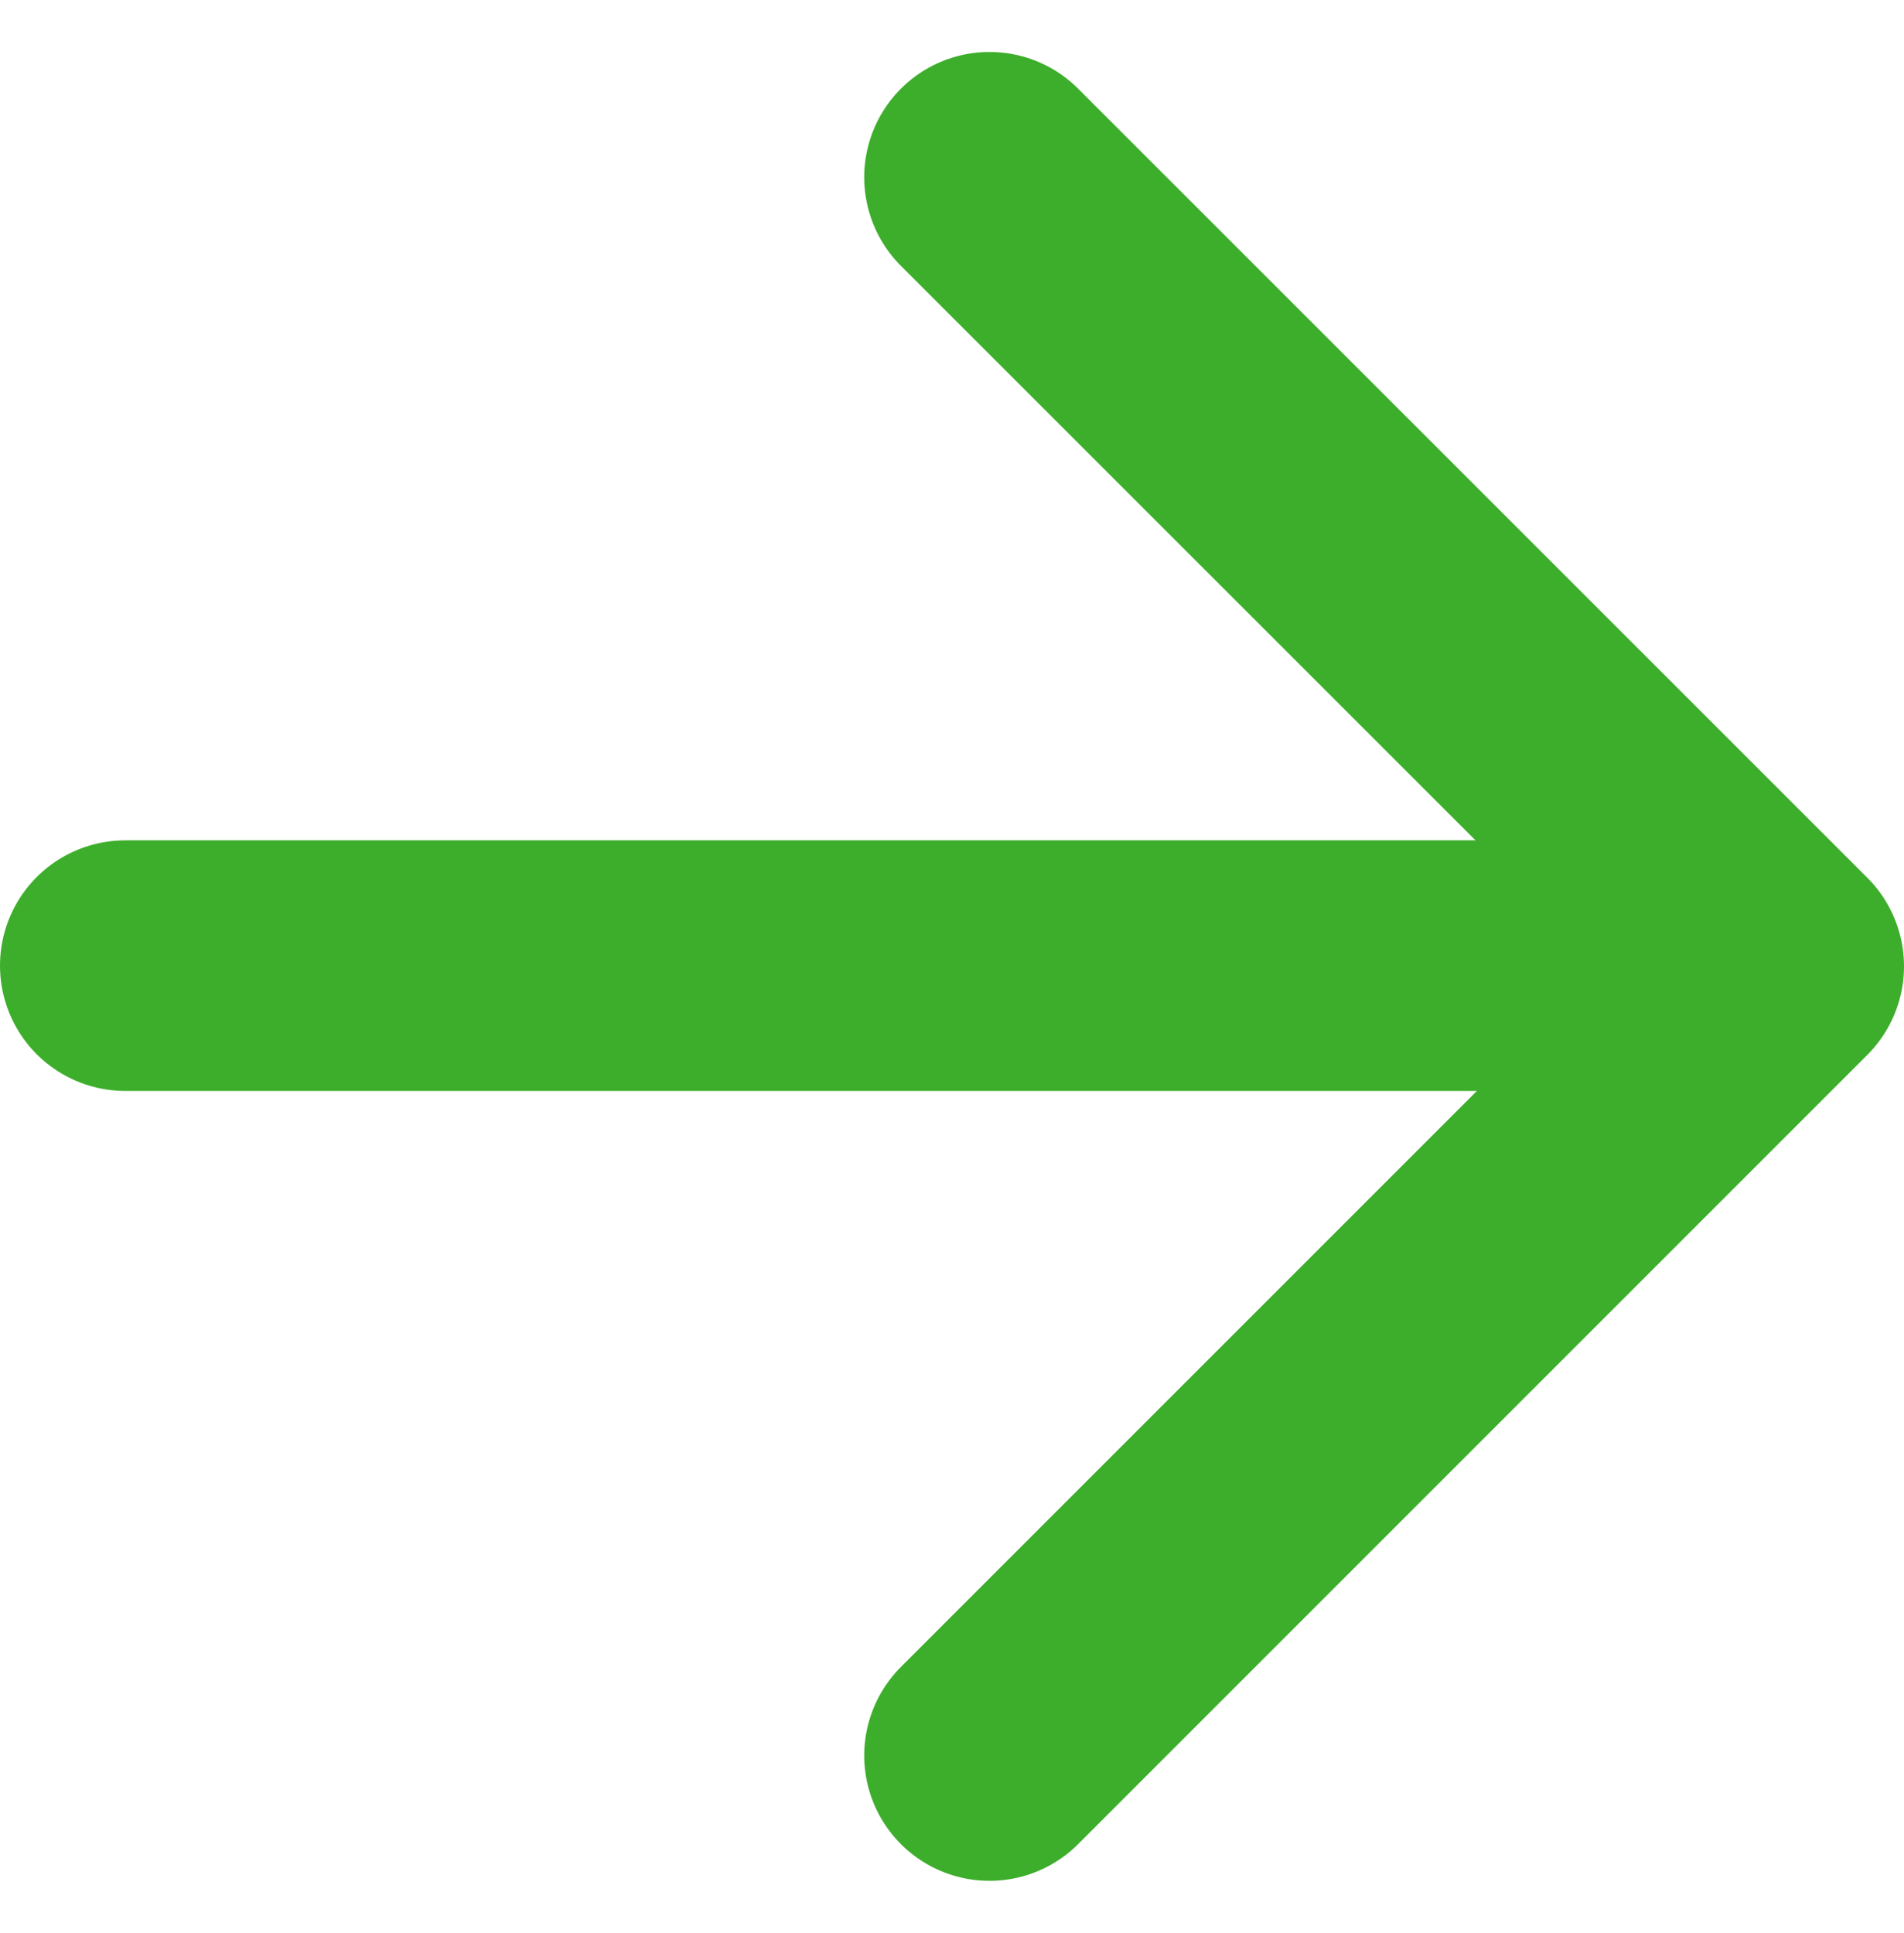
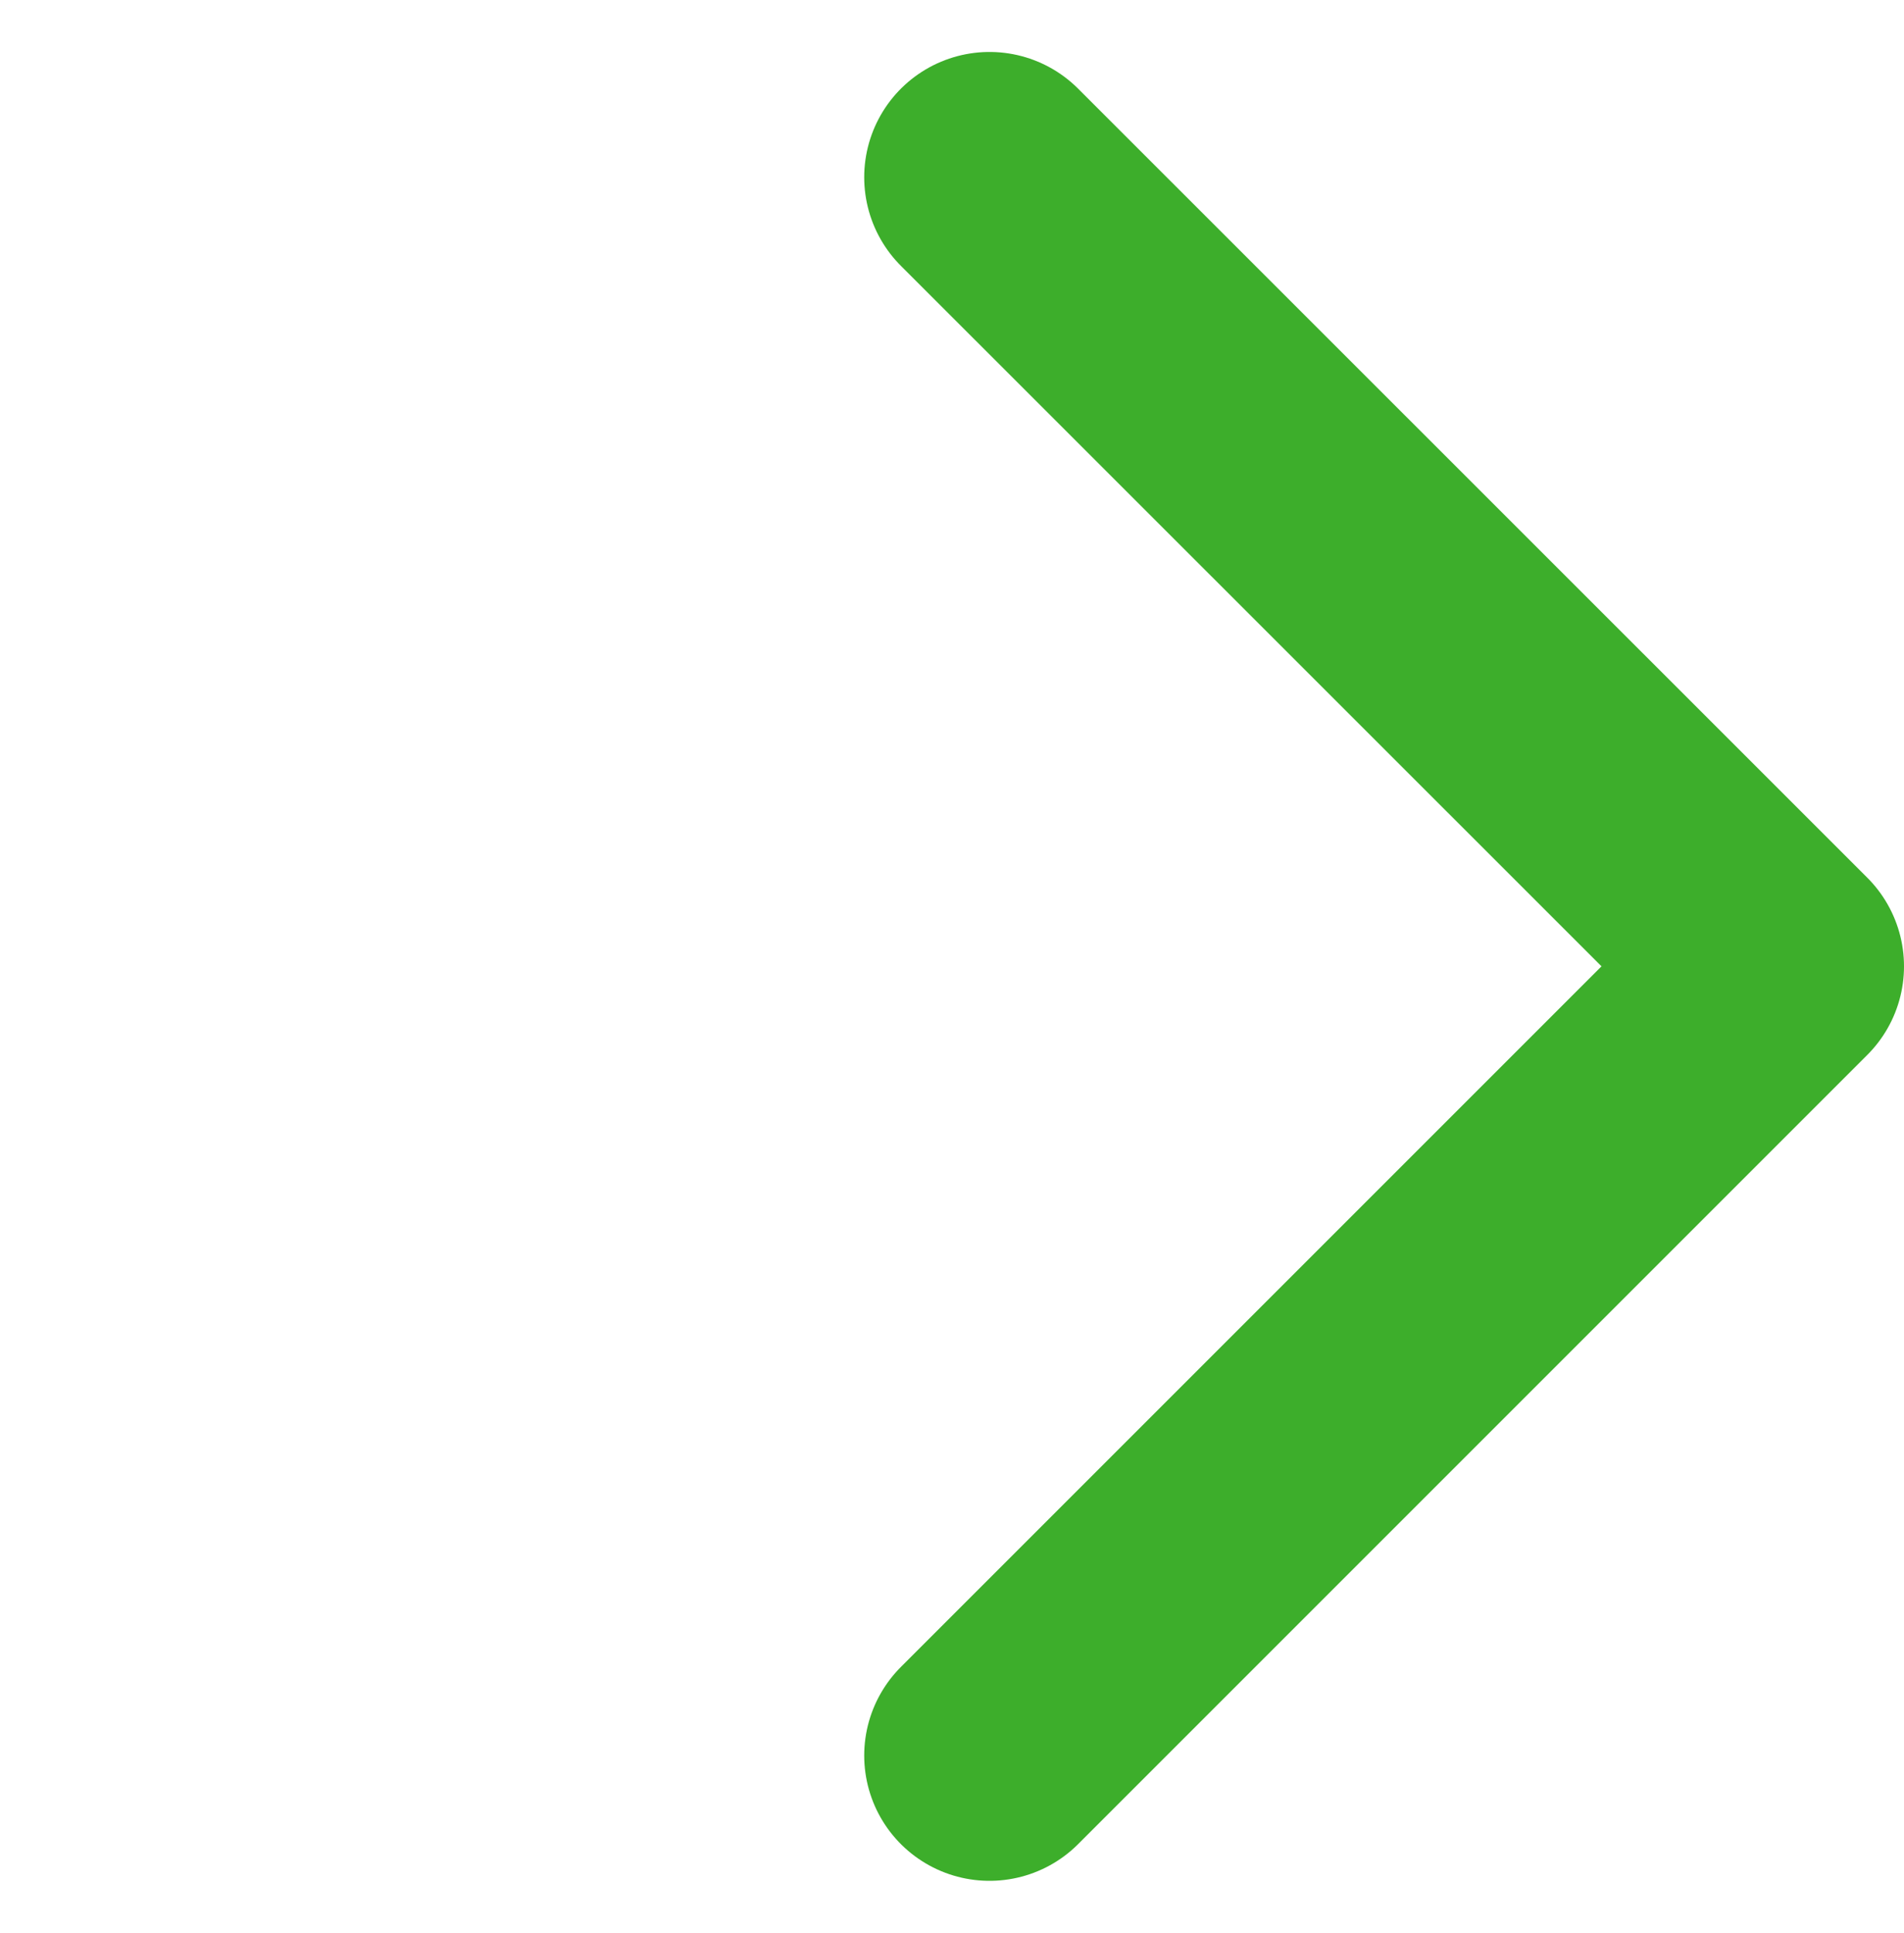
<svg xmlns="http://www.w3.org/2000/svg" width="11.397" height="11.568" viewBox="0 0 11.397 11.568">
  <g id="Group_448" data-name="Group 448" transform="translate(0.75 1.061)">
    <path id="Path_230" data-name="Path 230" d="M4.724,9.447,0,4.724,4.724,0" transform="translate(9.897 9.447) rotate(180)" fill="none" stroke="#3dae2b" stroke-linecap="round" stroke-linejoin="round" stroke-width="1.5" />
-     <line id="Line_12" data-name="Line 12" x2="9.375" transform="translate(0 4.719)" fill="none" stroke="#3dae2b" stroke-linecap="round" stroke-width="1.5" />
  </g>
</svg>